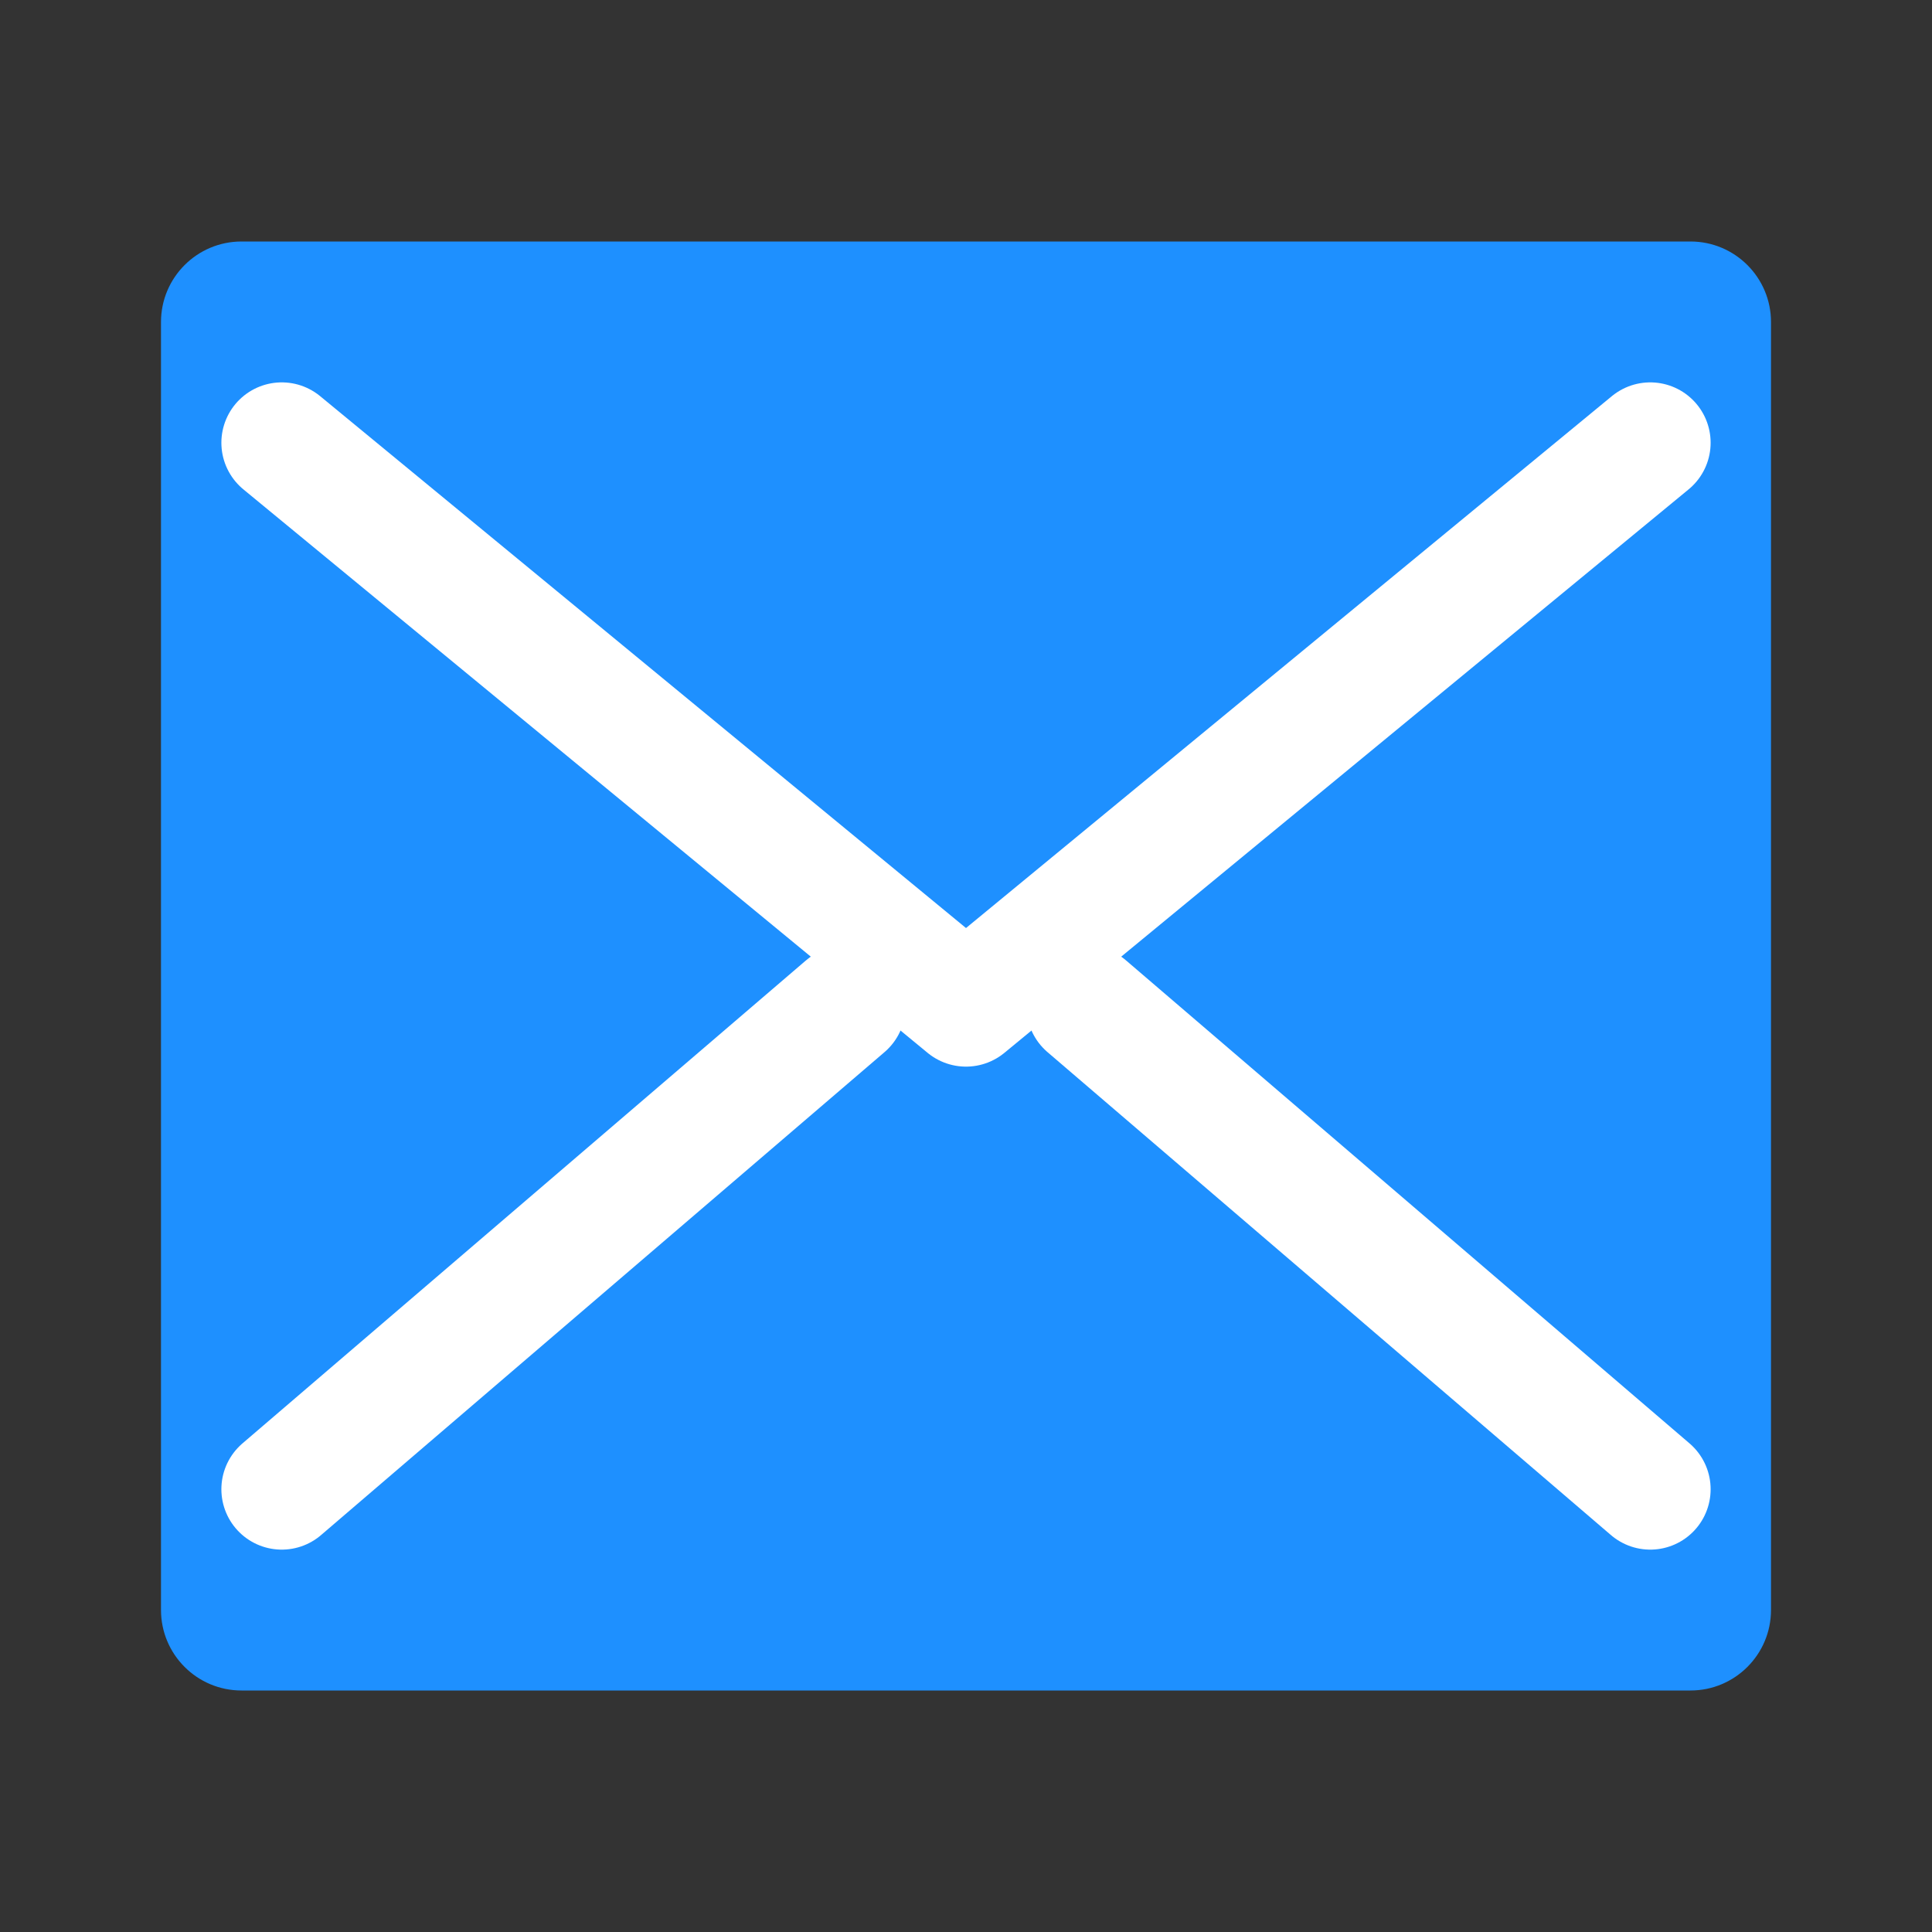
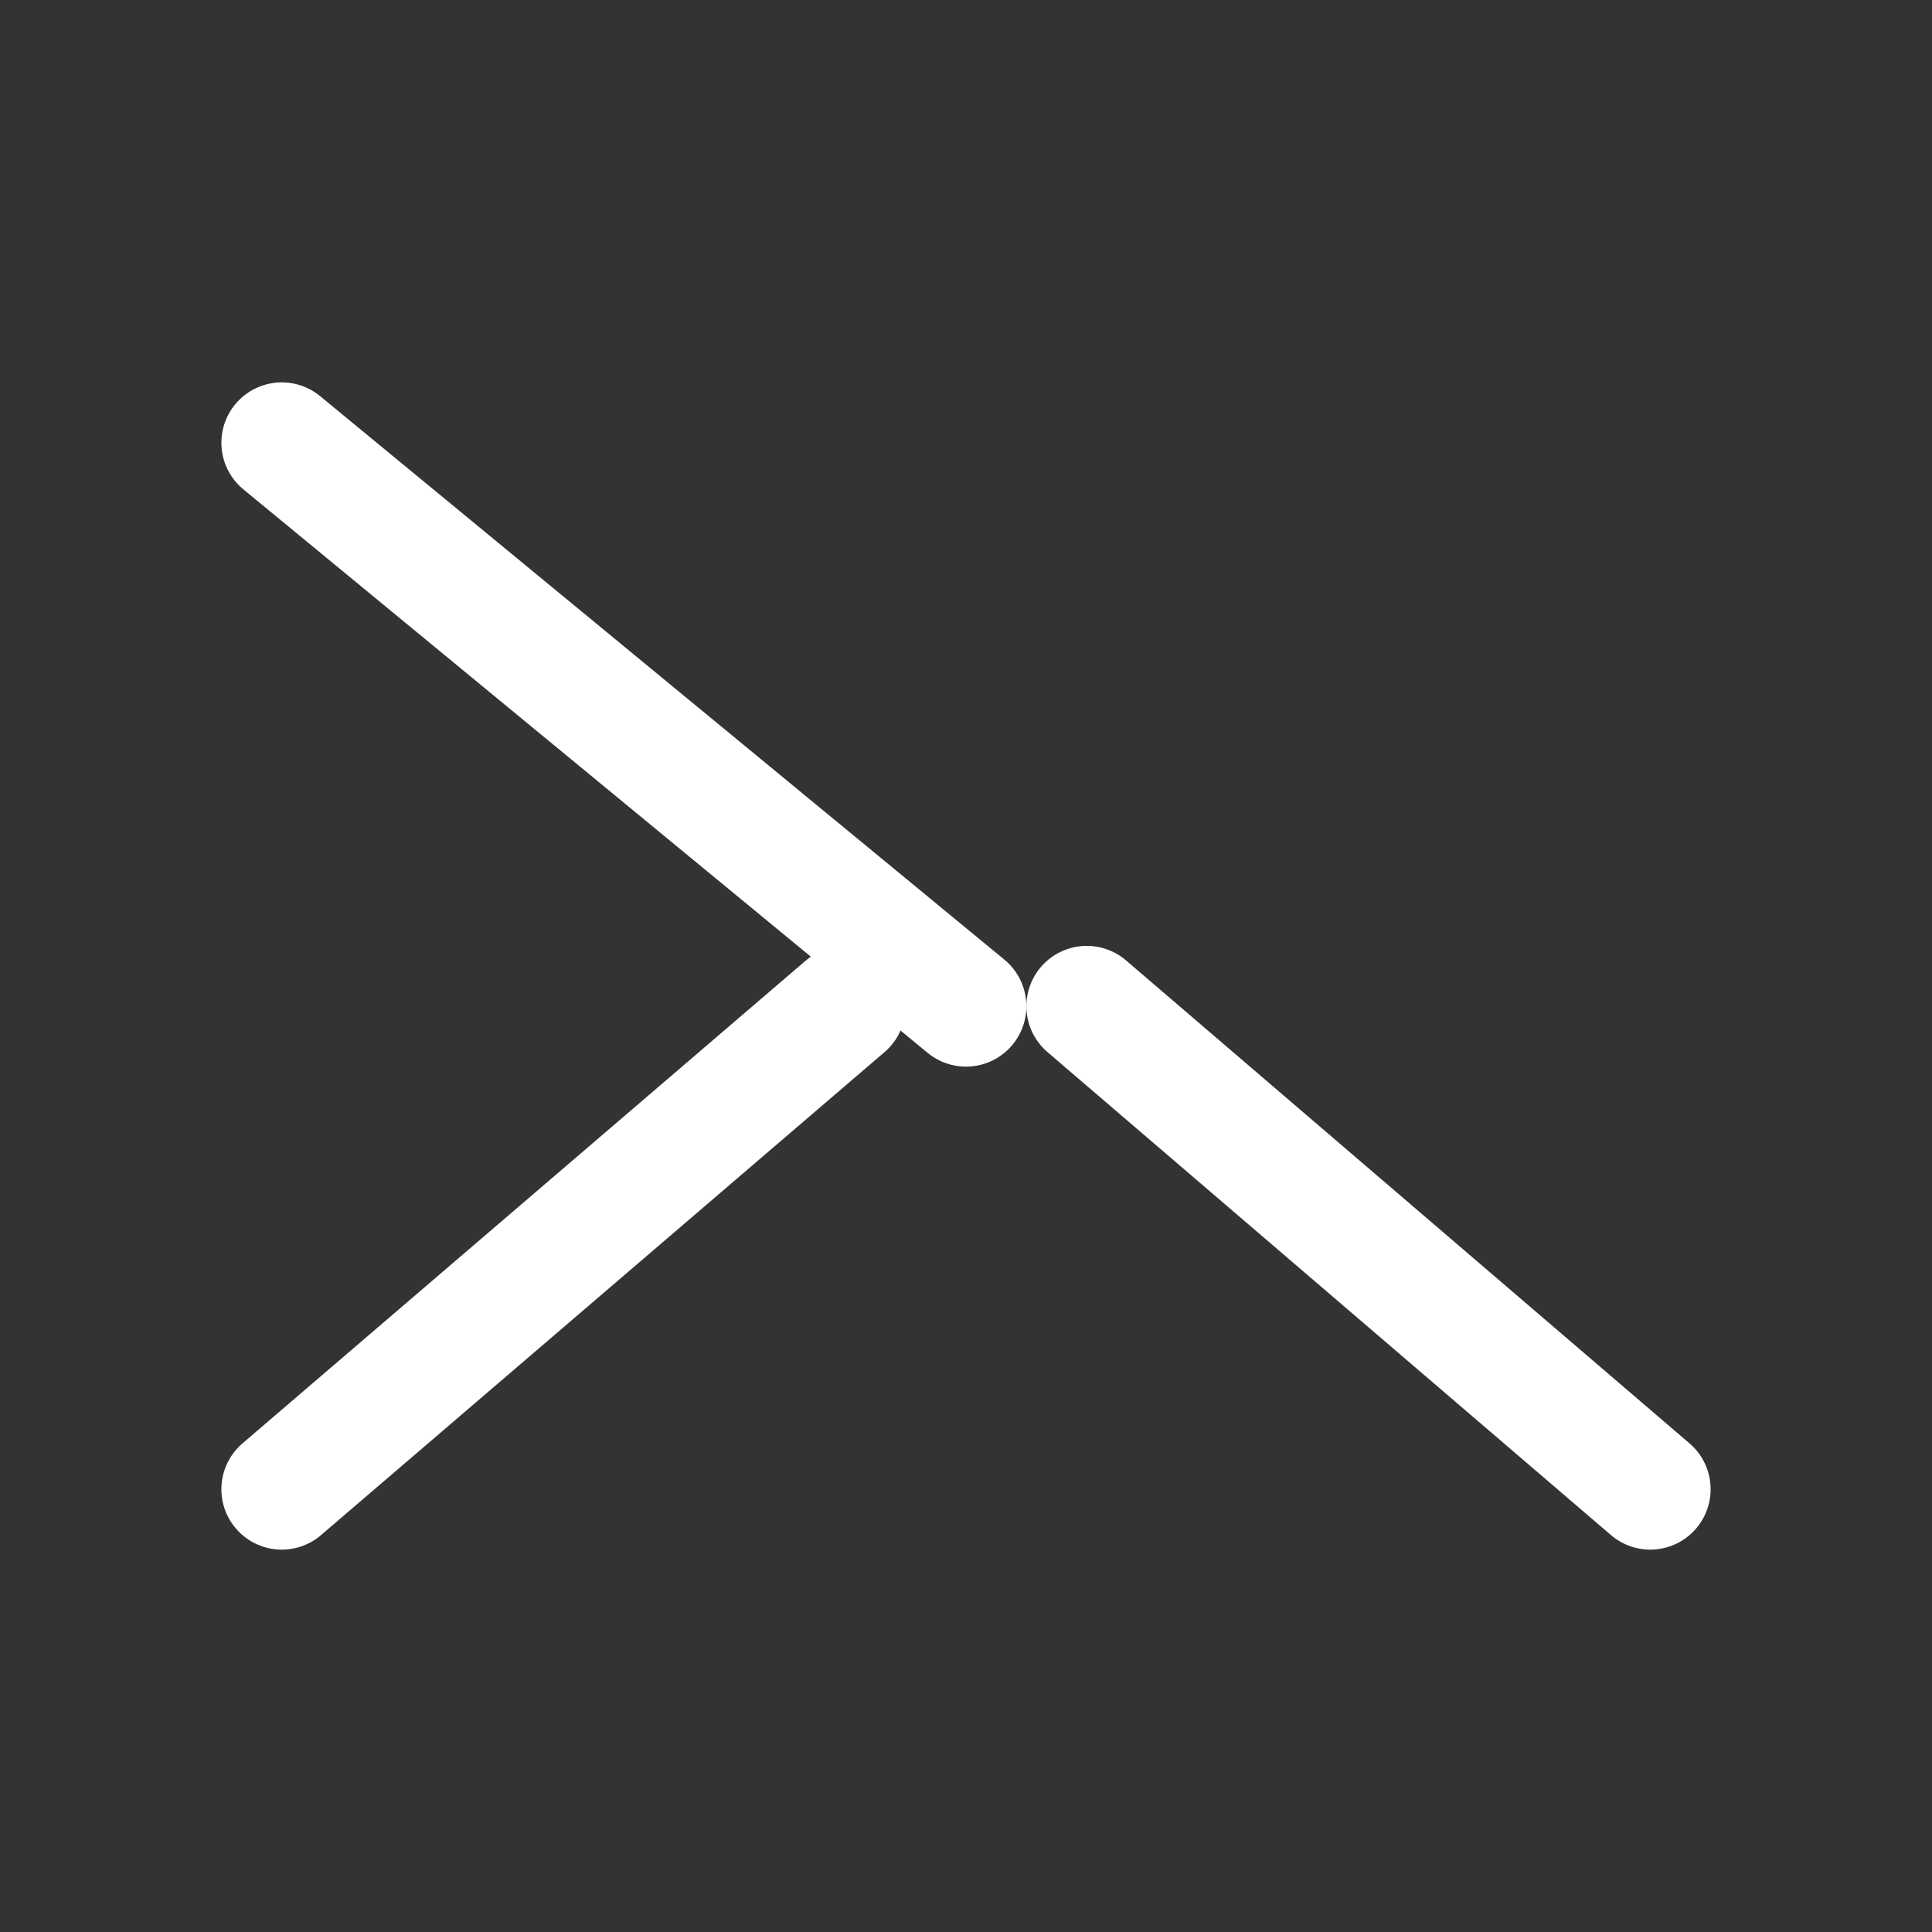
<svg xmlns="http://www.w3.org/2000/svg" width="24" height="24" viewBox="0 0 24 24" fill="none">
  <rect x="0" y="0" width="24" height="24" fill="#333333" stroke="none" />
-   <path d="M2 4C2 3.448 2.448 3 3 3H21C21.552 3 22 3.448 22 4V20C22 20.552 21.552 21 21 21H3C2.448 21 2 20.552 2 20V4Z" fill="#1E90FF" />
-   <path d="M3.5 5.5L12 12.5L20.5 5.5" stroke="white" stroke-width="1.5" stroke-linecap="round" stroke-linejoin="round" />
+   <path d="M3.5 5.5L12 12.5" stroke="white" stroke-width="1.5" stroke-linecap="round" stroke-linejoin="round" />
  <path d="M3.5 18.5L10.5 12.5" stroke="white" stroke-width="1.5" stroke-linecap="round" stroke-linejoin="round" />
  <path d="M20.5 18.5L13.5 12.5" stroke="white" stroke-width="1.5" stroke-linecap="round" stroke-linejoin="round" />
</svg>